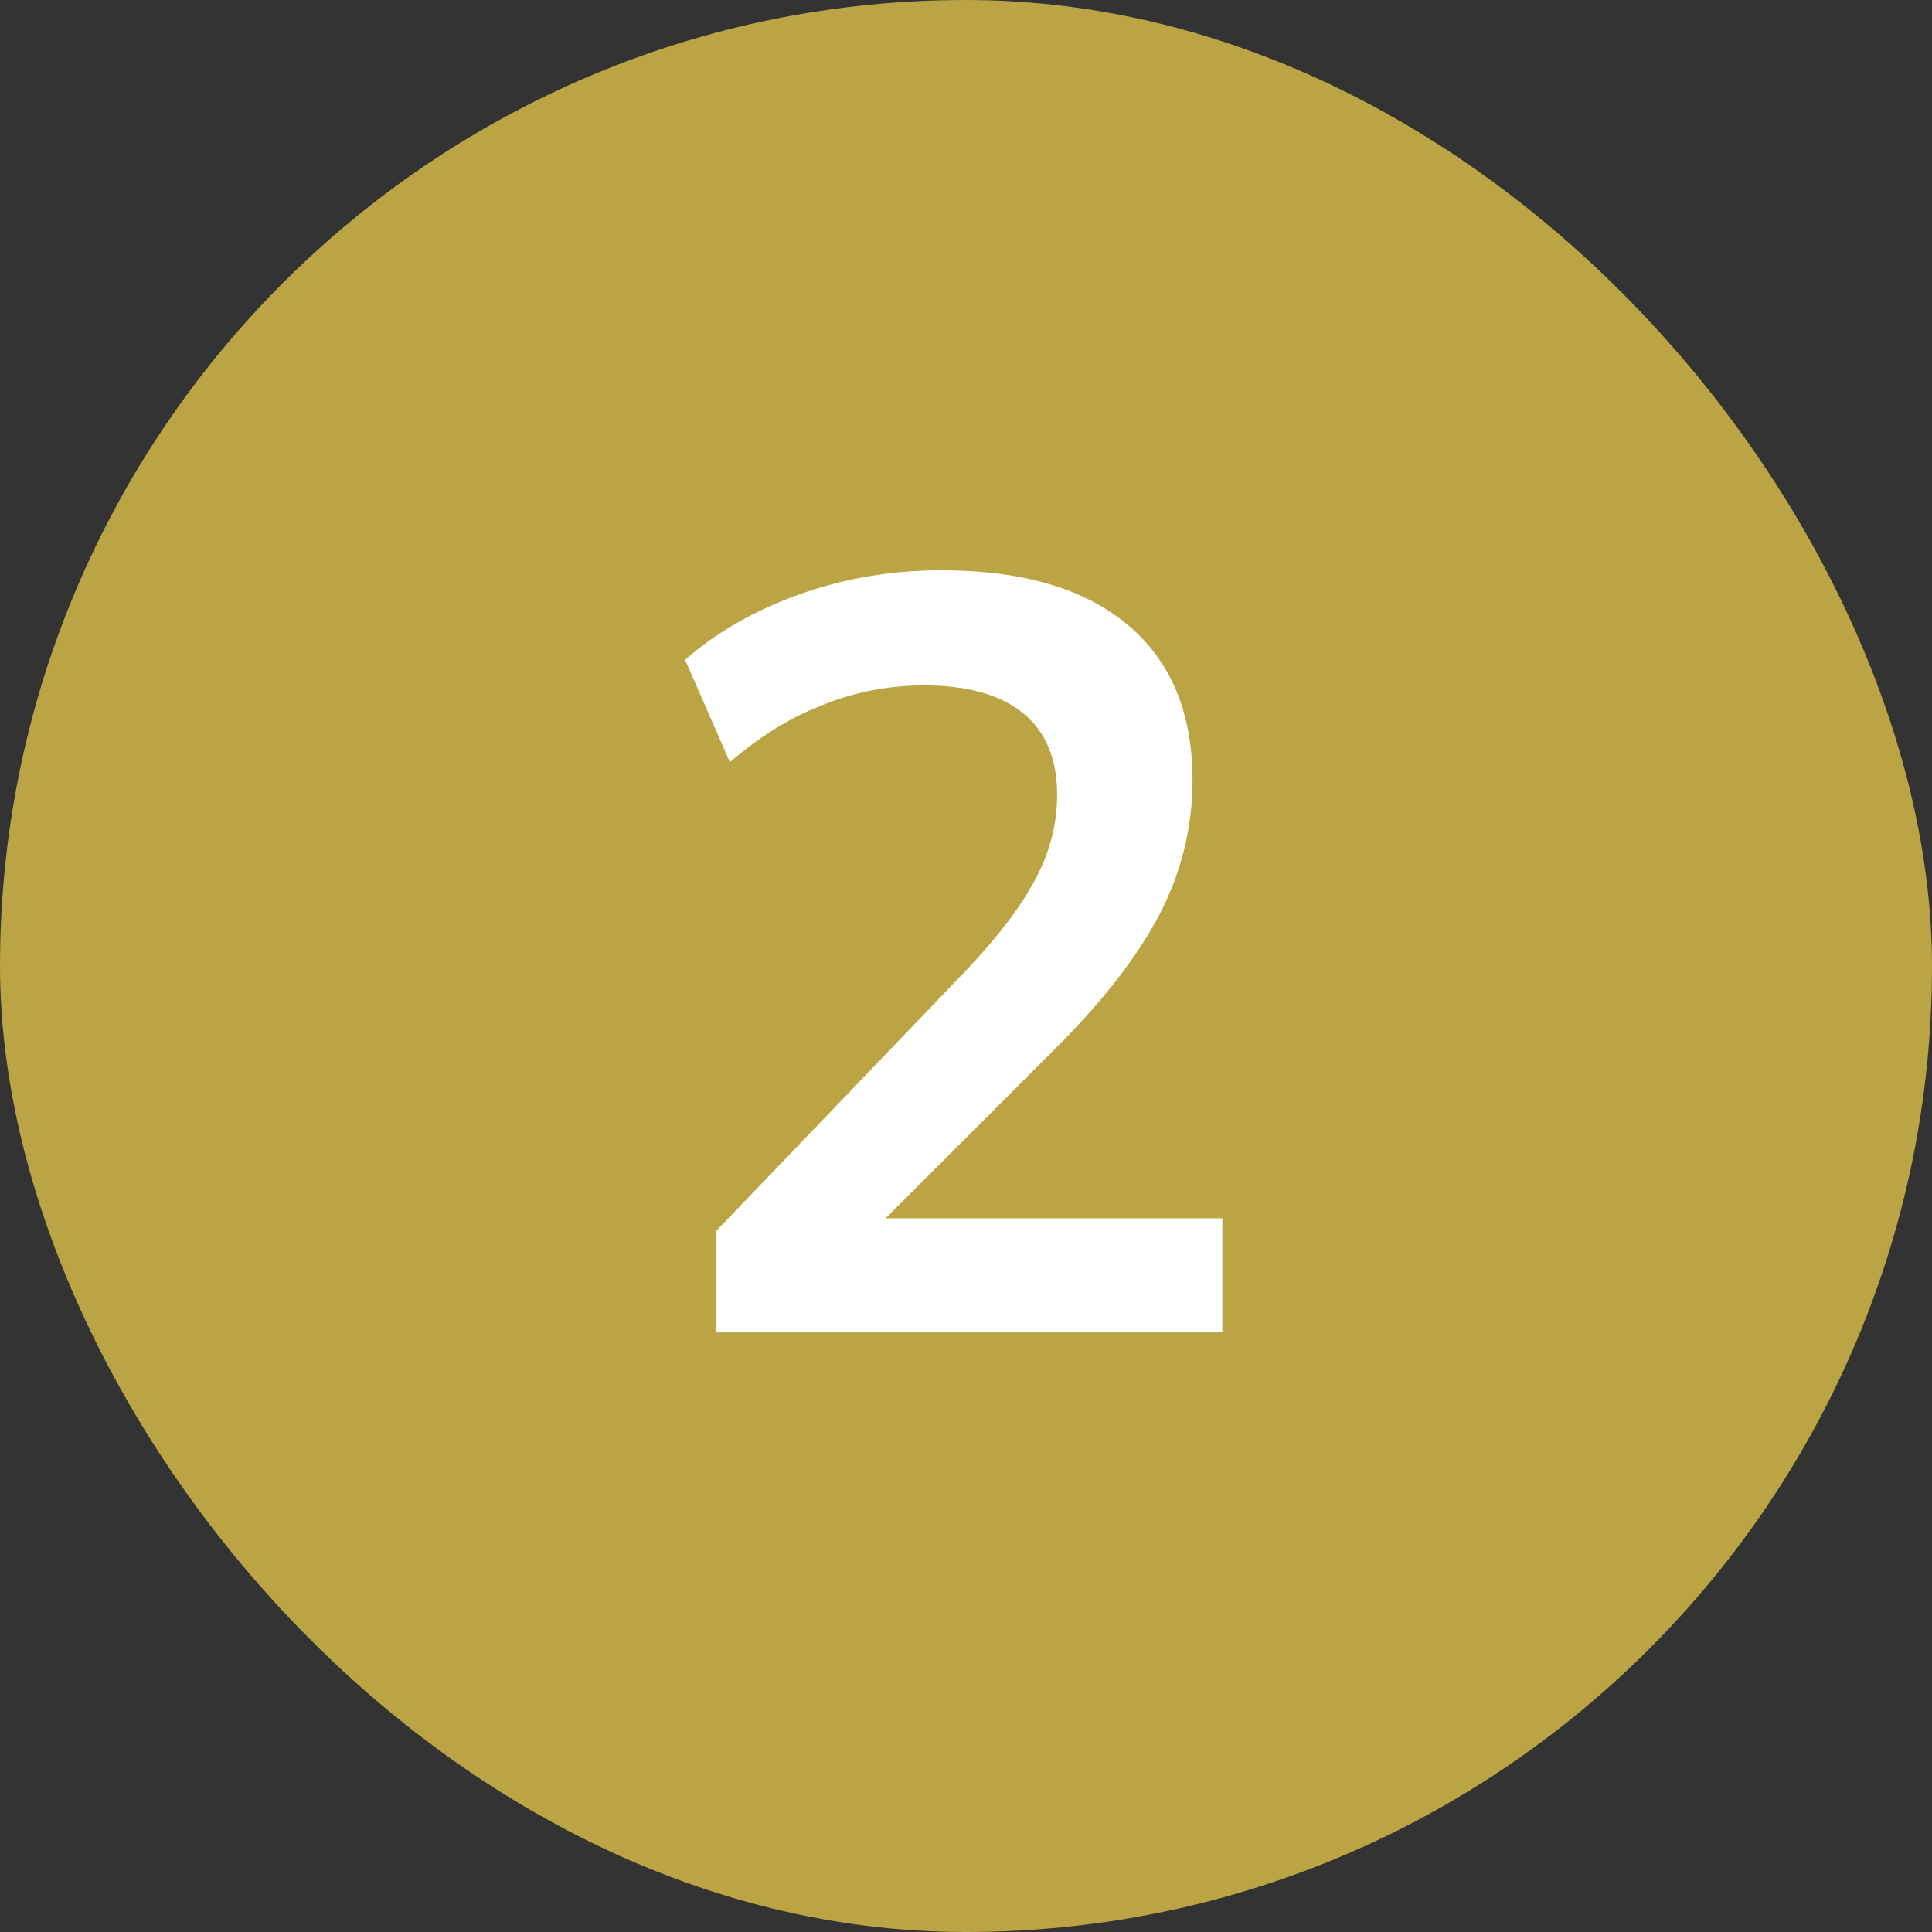
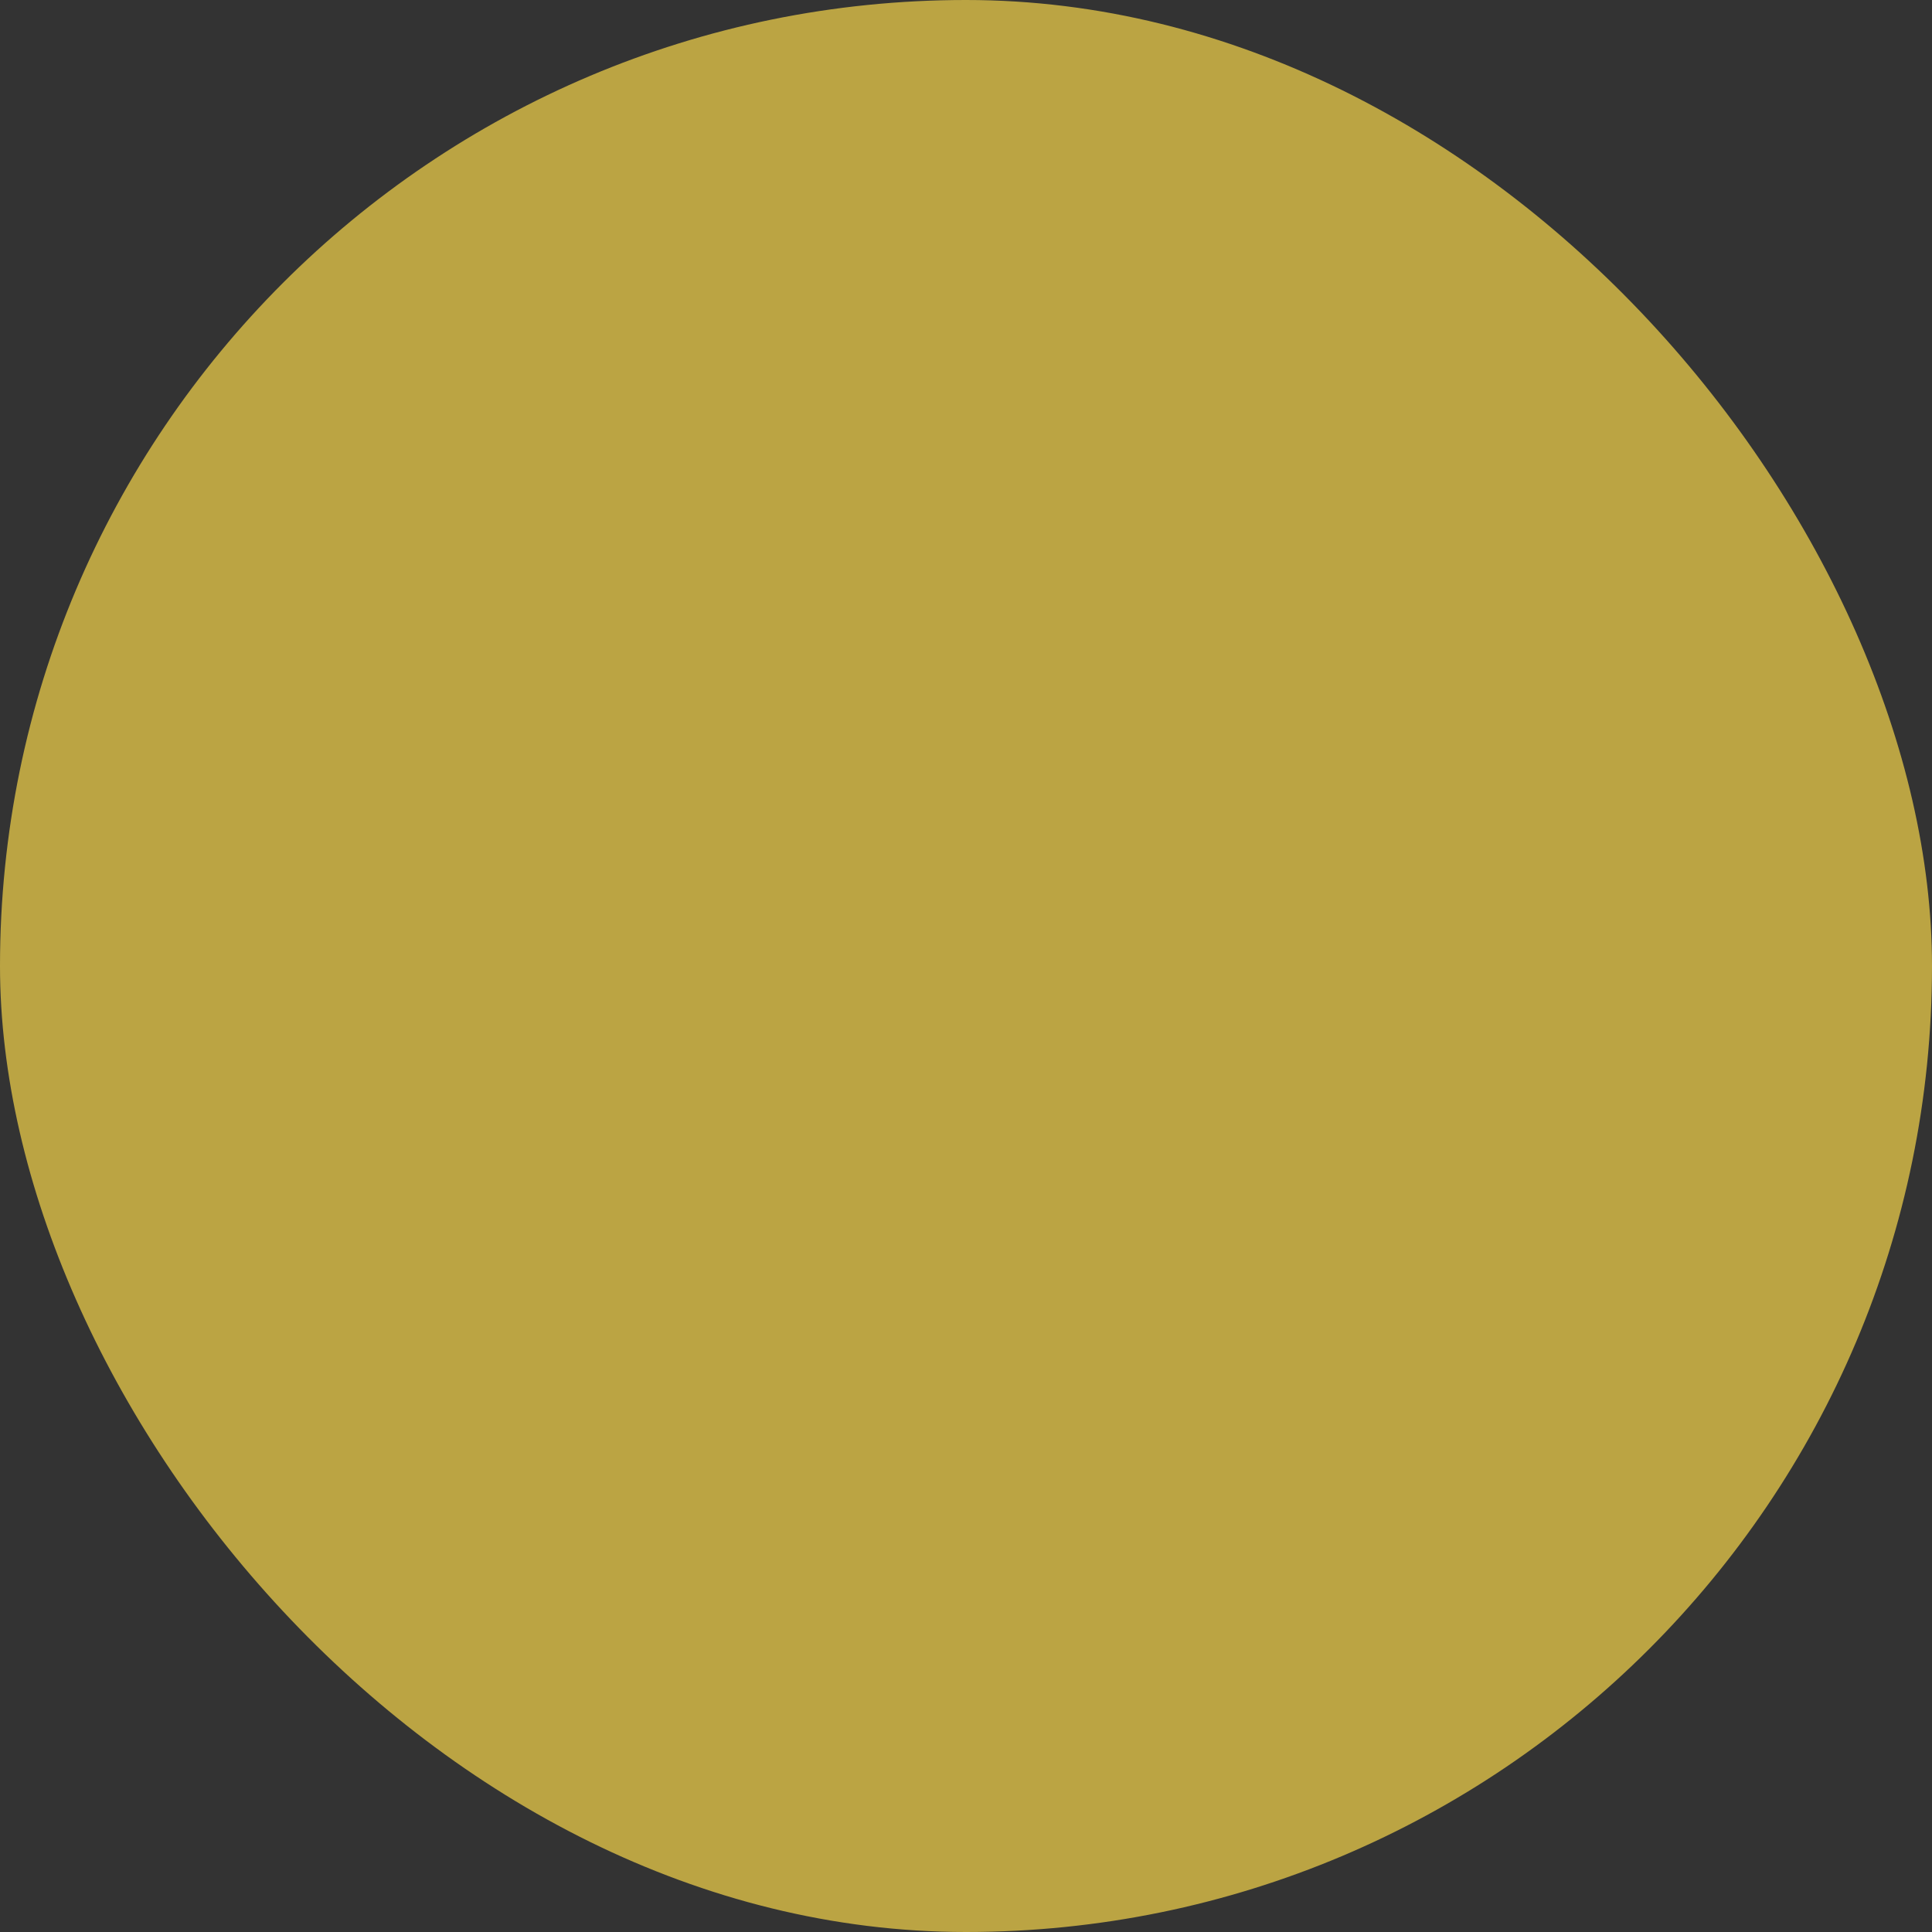
<svg xmlns="http://www.w3.org/2000/svg" width="29" height="29" viewBox="0 0 29 29" fill="none">
  <rect x="0" y="0" width="29" height="29" fill="#333333" stroke="none" />
  <rect width="29" height="29" rx="14.5" fill="#BBA443" />
-   <path d="M10.748 20V18.48L14.492 14.576C14.961 14.085 15.308 13.632 15.532 13.216C15.756 12.8 15.868 12.373 15.868 11.936C15.868 11.392 15.697 10.981 15.356 10.704C15.015 10.427 14.519 10.288 13.868 10.288C13.345 10.288 12.844 10.384 12.364 10.576C11.884 10.757 11.415 11.045 10.956 11.44L10.284 9.904C10.743 9.499 11.308 9.173 11.98 8.928C12.663 8.683 13.377 8.56 14.124 8.56C15.34 8.56 16.273 8.832 16.924 9.376C17.575 9.92 17.9 10.699 17.9 11.712C17.9 12.416 17.735 13.088 17.404 13.728C17.073 14.357 16.561 15.019 15.868 15.712L12.748 18.832V18.288H18.348V20H10.748Z" fill="white" />
</svg>